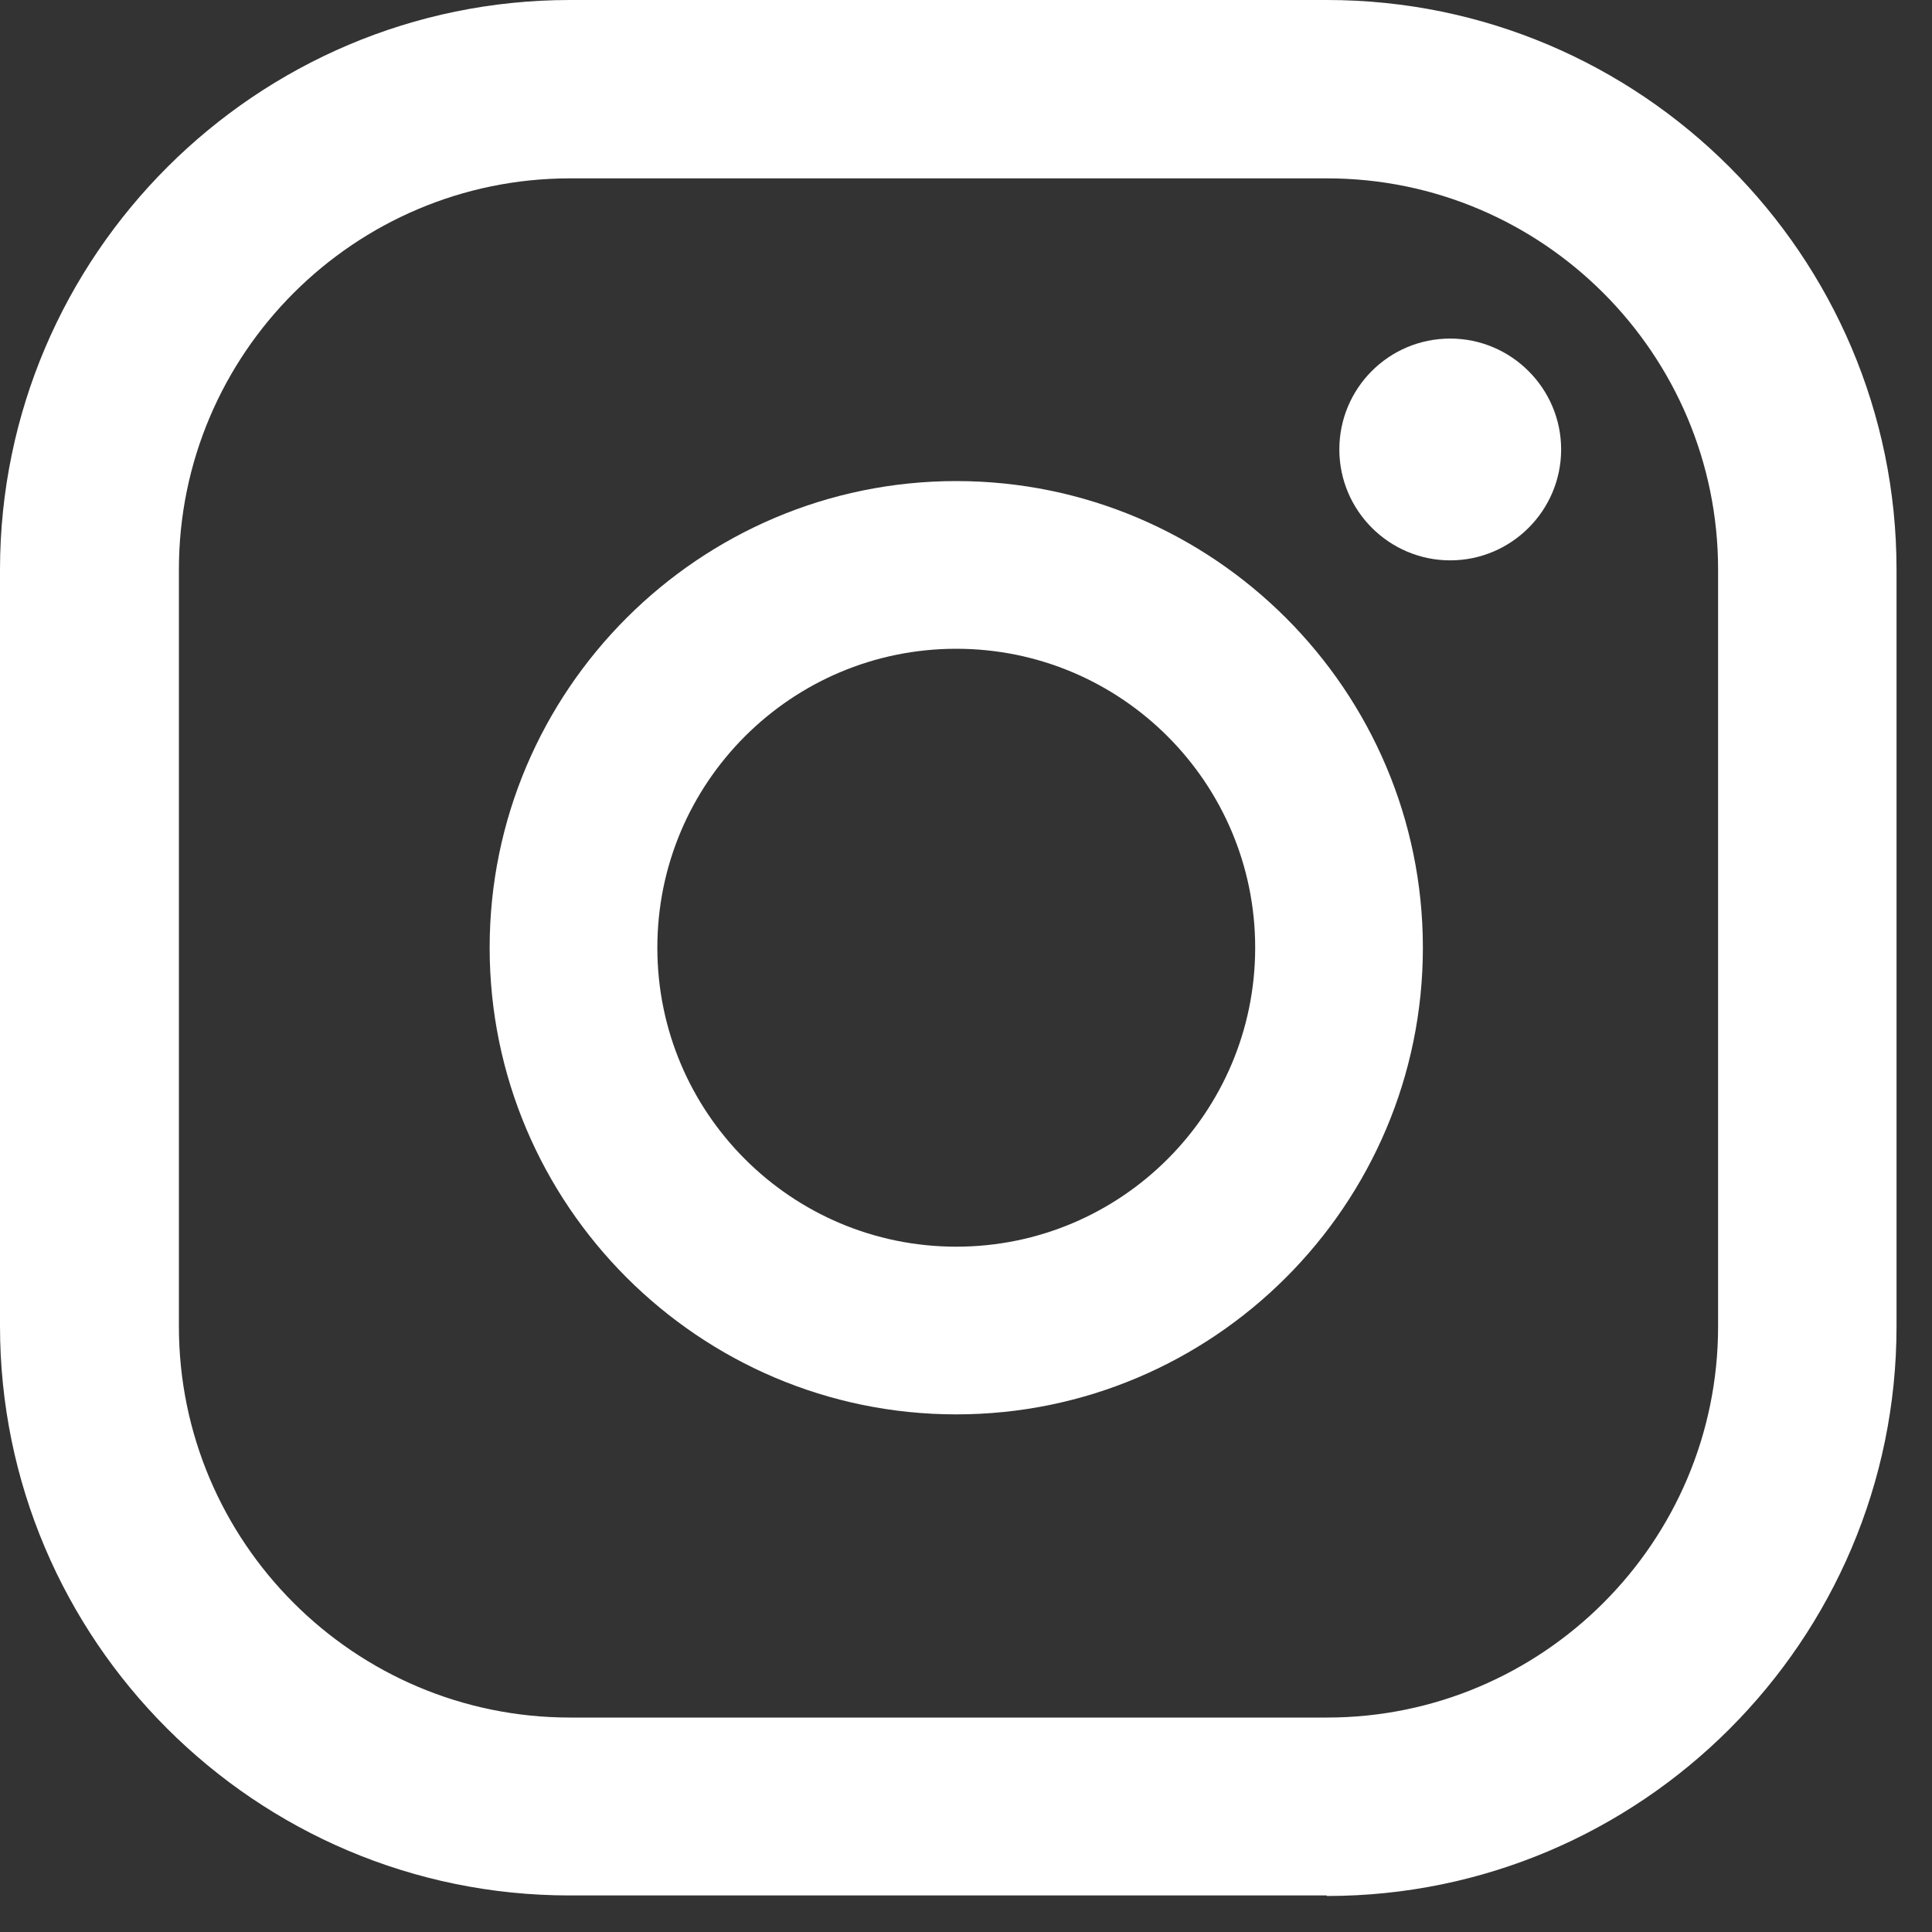
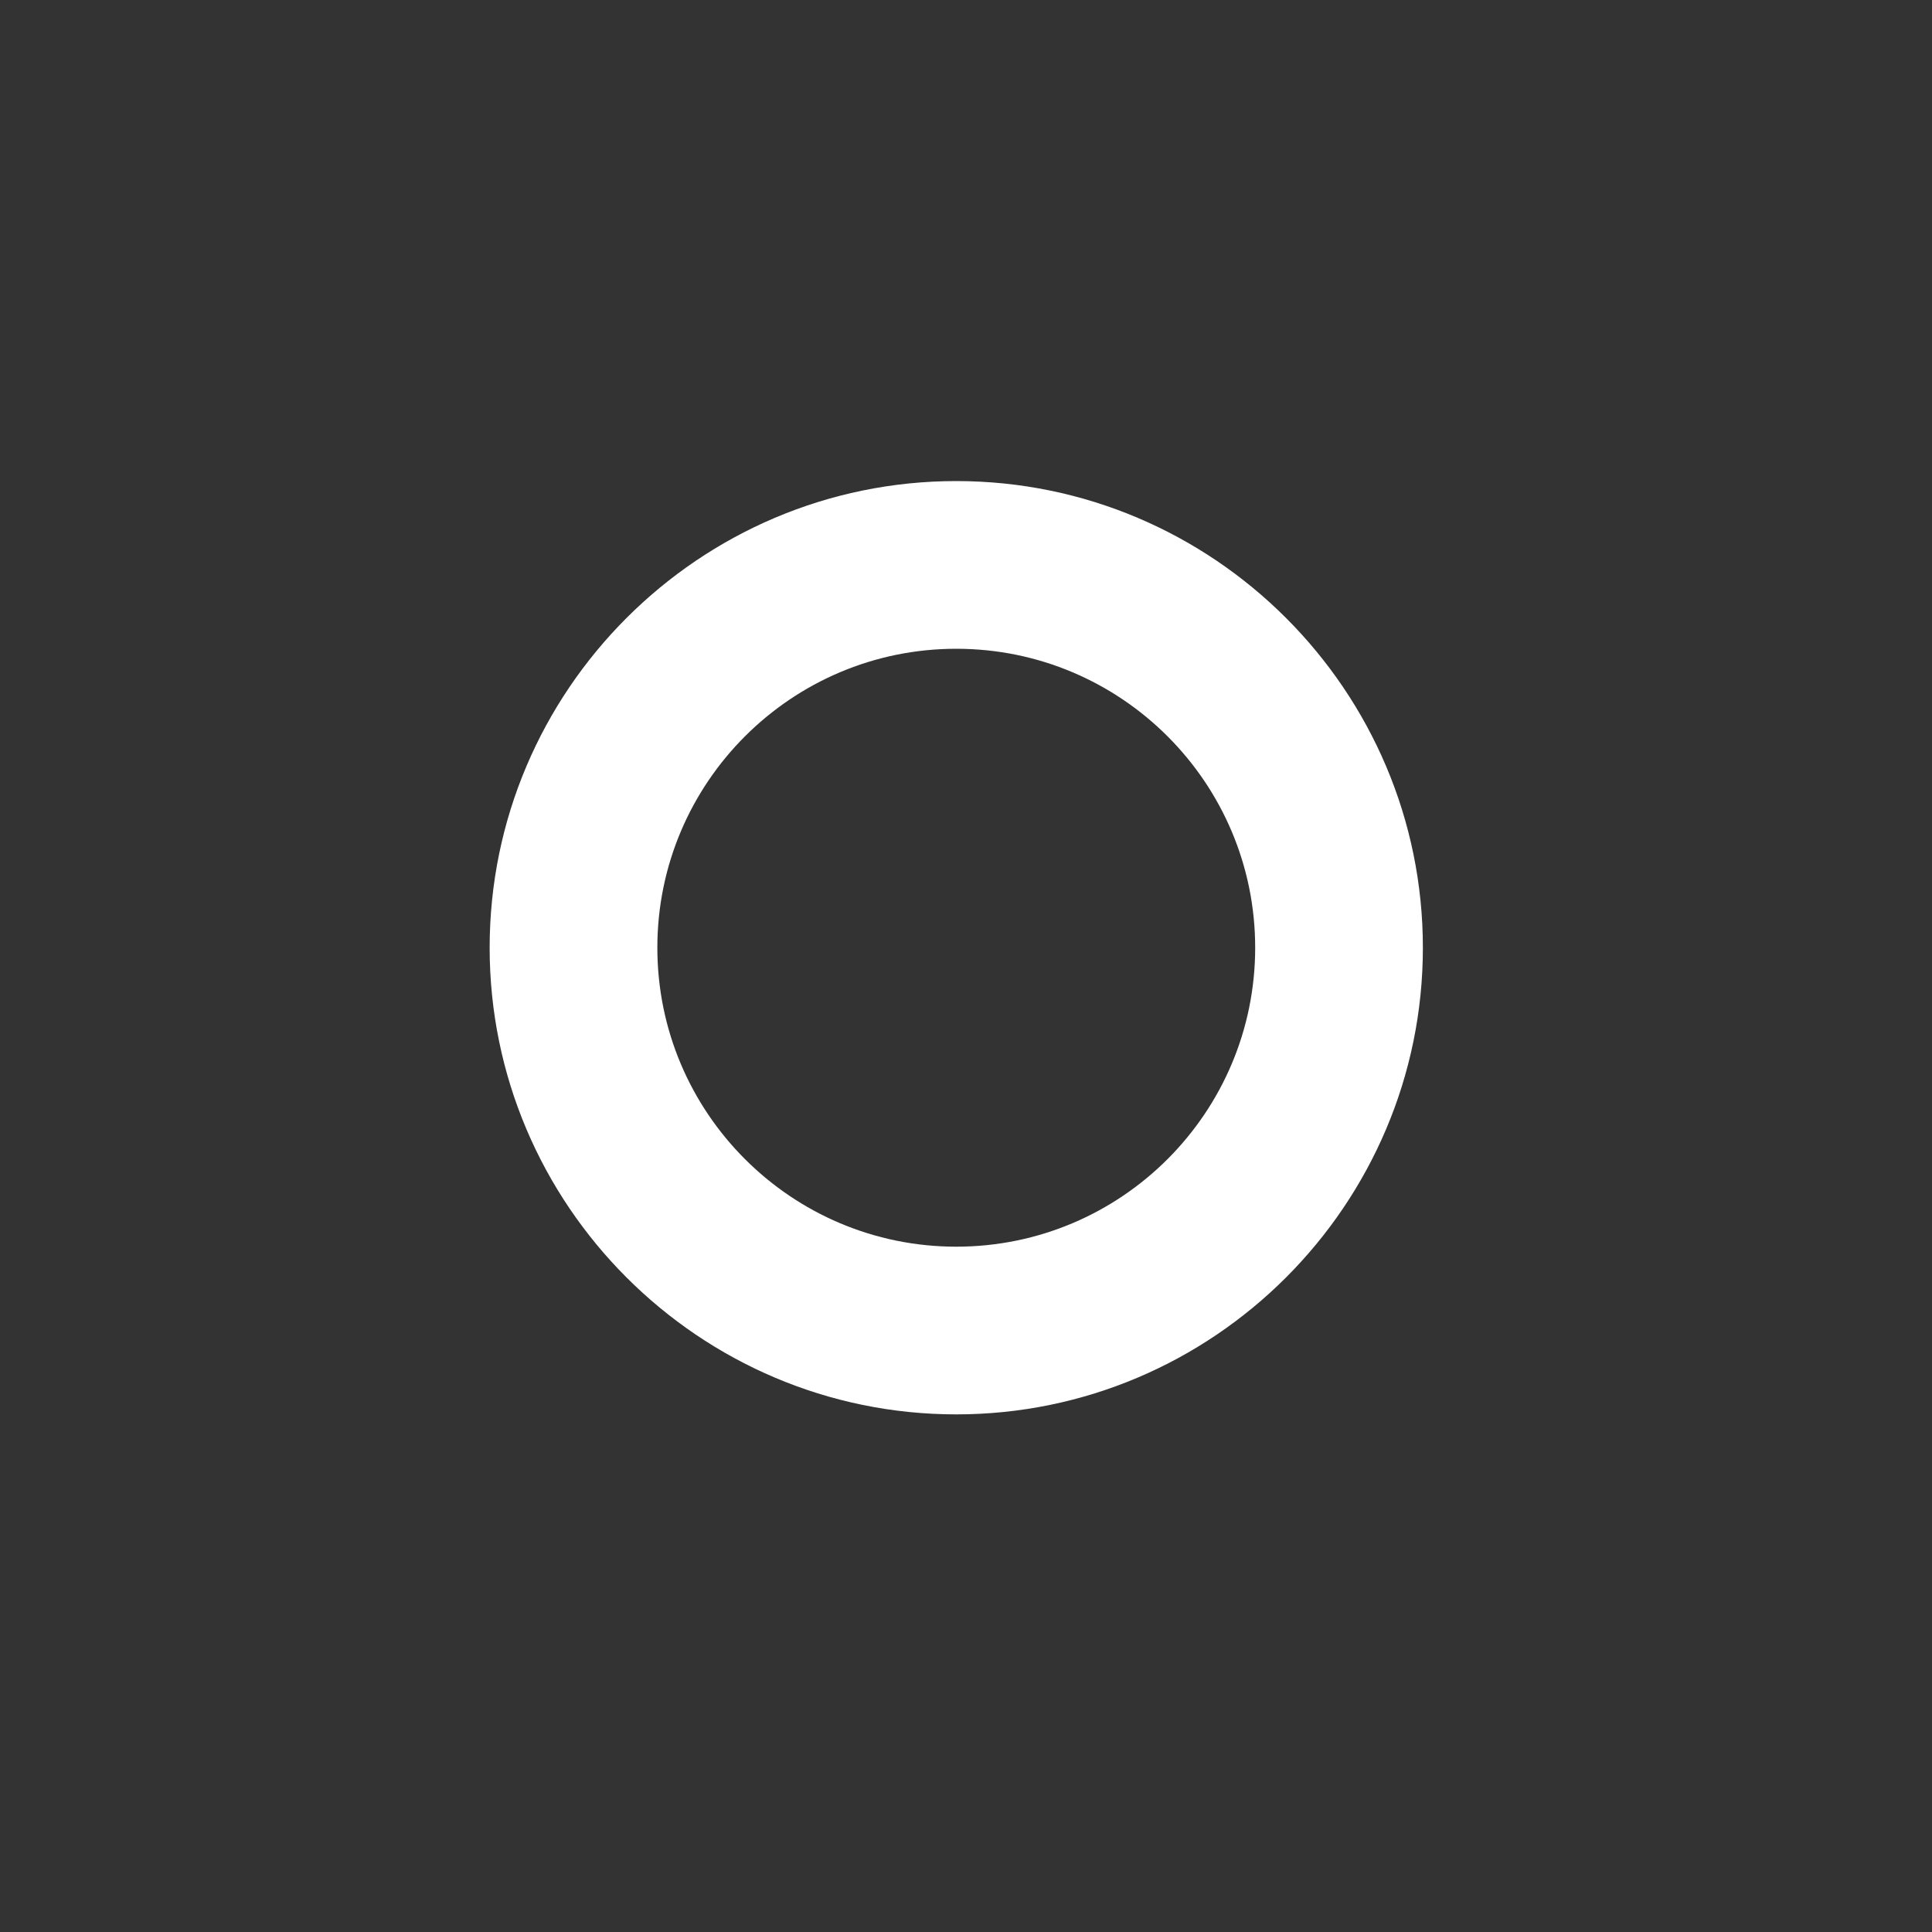
<svg xmlns="http://www.w3.org/2000/svg" width="25" height="25" viewBox="0 0 25 25" fill="none">
  <rect x="0" y="0" width="25" height="25" fill="#333333" stroke="none" />
-   <path d="M18.766 4.381C17.969 4.381 17.331 5.026 17.331 5.816C17.331 6.607 17.976 7.251 18.766 7.251C19.556 7.251 20.201 6.607 20.201 5.816C20.201 5.026 19.556 4.381 18.766 4.381Z" fill="white" />
  <path d="M12.374 6.225C9.047 6.225 6.336 8.936 6.336 12.263C6.336 15.591 9.047 18.302 12.374 18.302C15.702 18.302 18.412 15.591 18.412 12.263C18.412 8.936 15.702 6.225 12.374 6.225ZM12.374 16.132C10.239 16.132 8.506 14.399 8.506 12.263C8.506 10.128 10.239 8.395 12.374 8.395C14.509 8.395 16.242 10.128 16.242 12.263C16.242 14.399 14.509 16.132 12.374 16.132Z" fill="white" />
-   <path d="M17.165 24.527H7.369C3.307 24.527 0 21.22 0 17.158V7.362C0.007 3.307 3.314 0 7.376 0H17.172C21.234 0 24.541 3.307 24.541 7.369V17.165C24.541 21.227 21.234 24.534 17.172 24.534L17.165 24.527ZM7.376 2.308C4.589 2.308 2.315 4.575 2.315 7.369V17.165C2.315 19.951 4.582 22.225 7.376 22.225H17.172C19.958 22.225 22.232 19.958 22.232 17.165V7.369C22.232 4.582 19.965 2.308 17.172 2.308H7.376Z" fill="white" />
</svg>